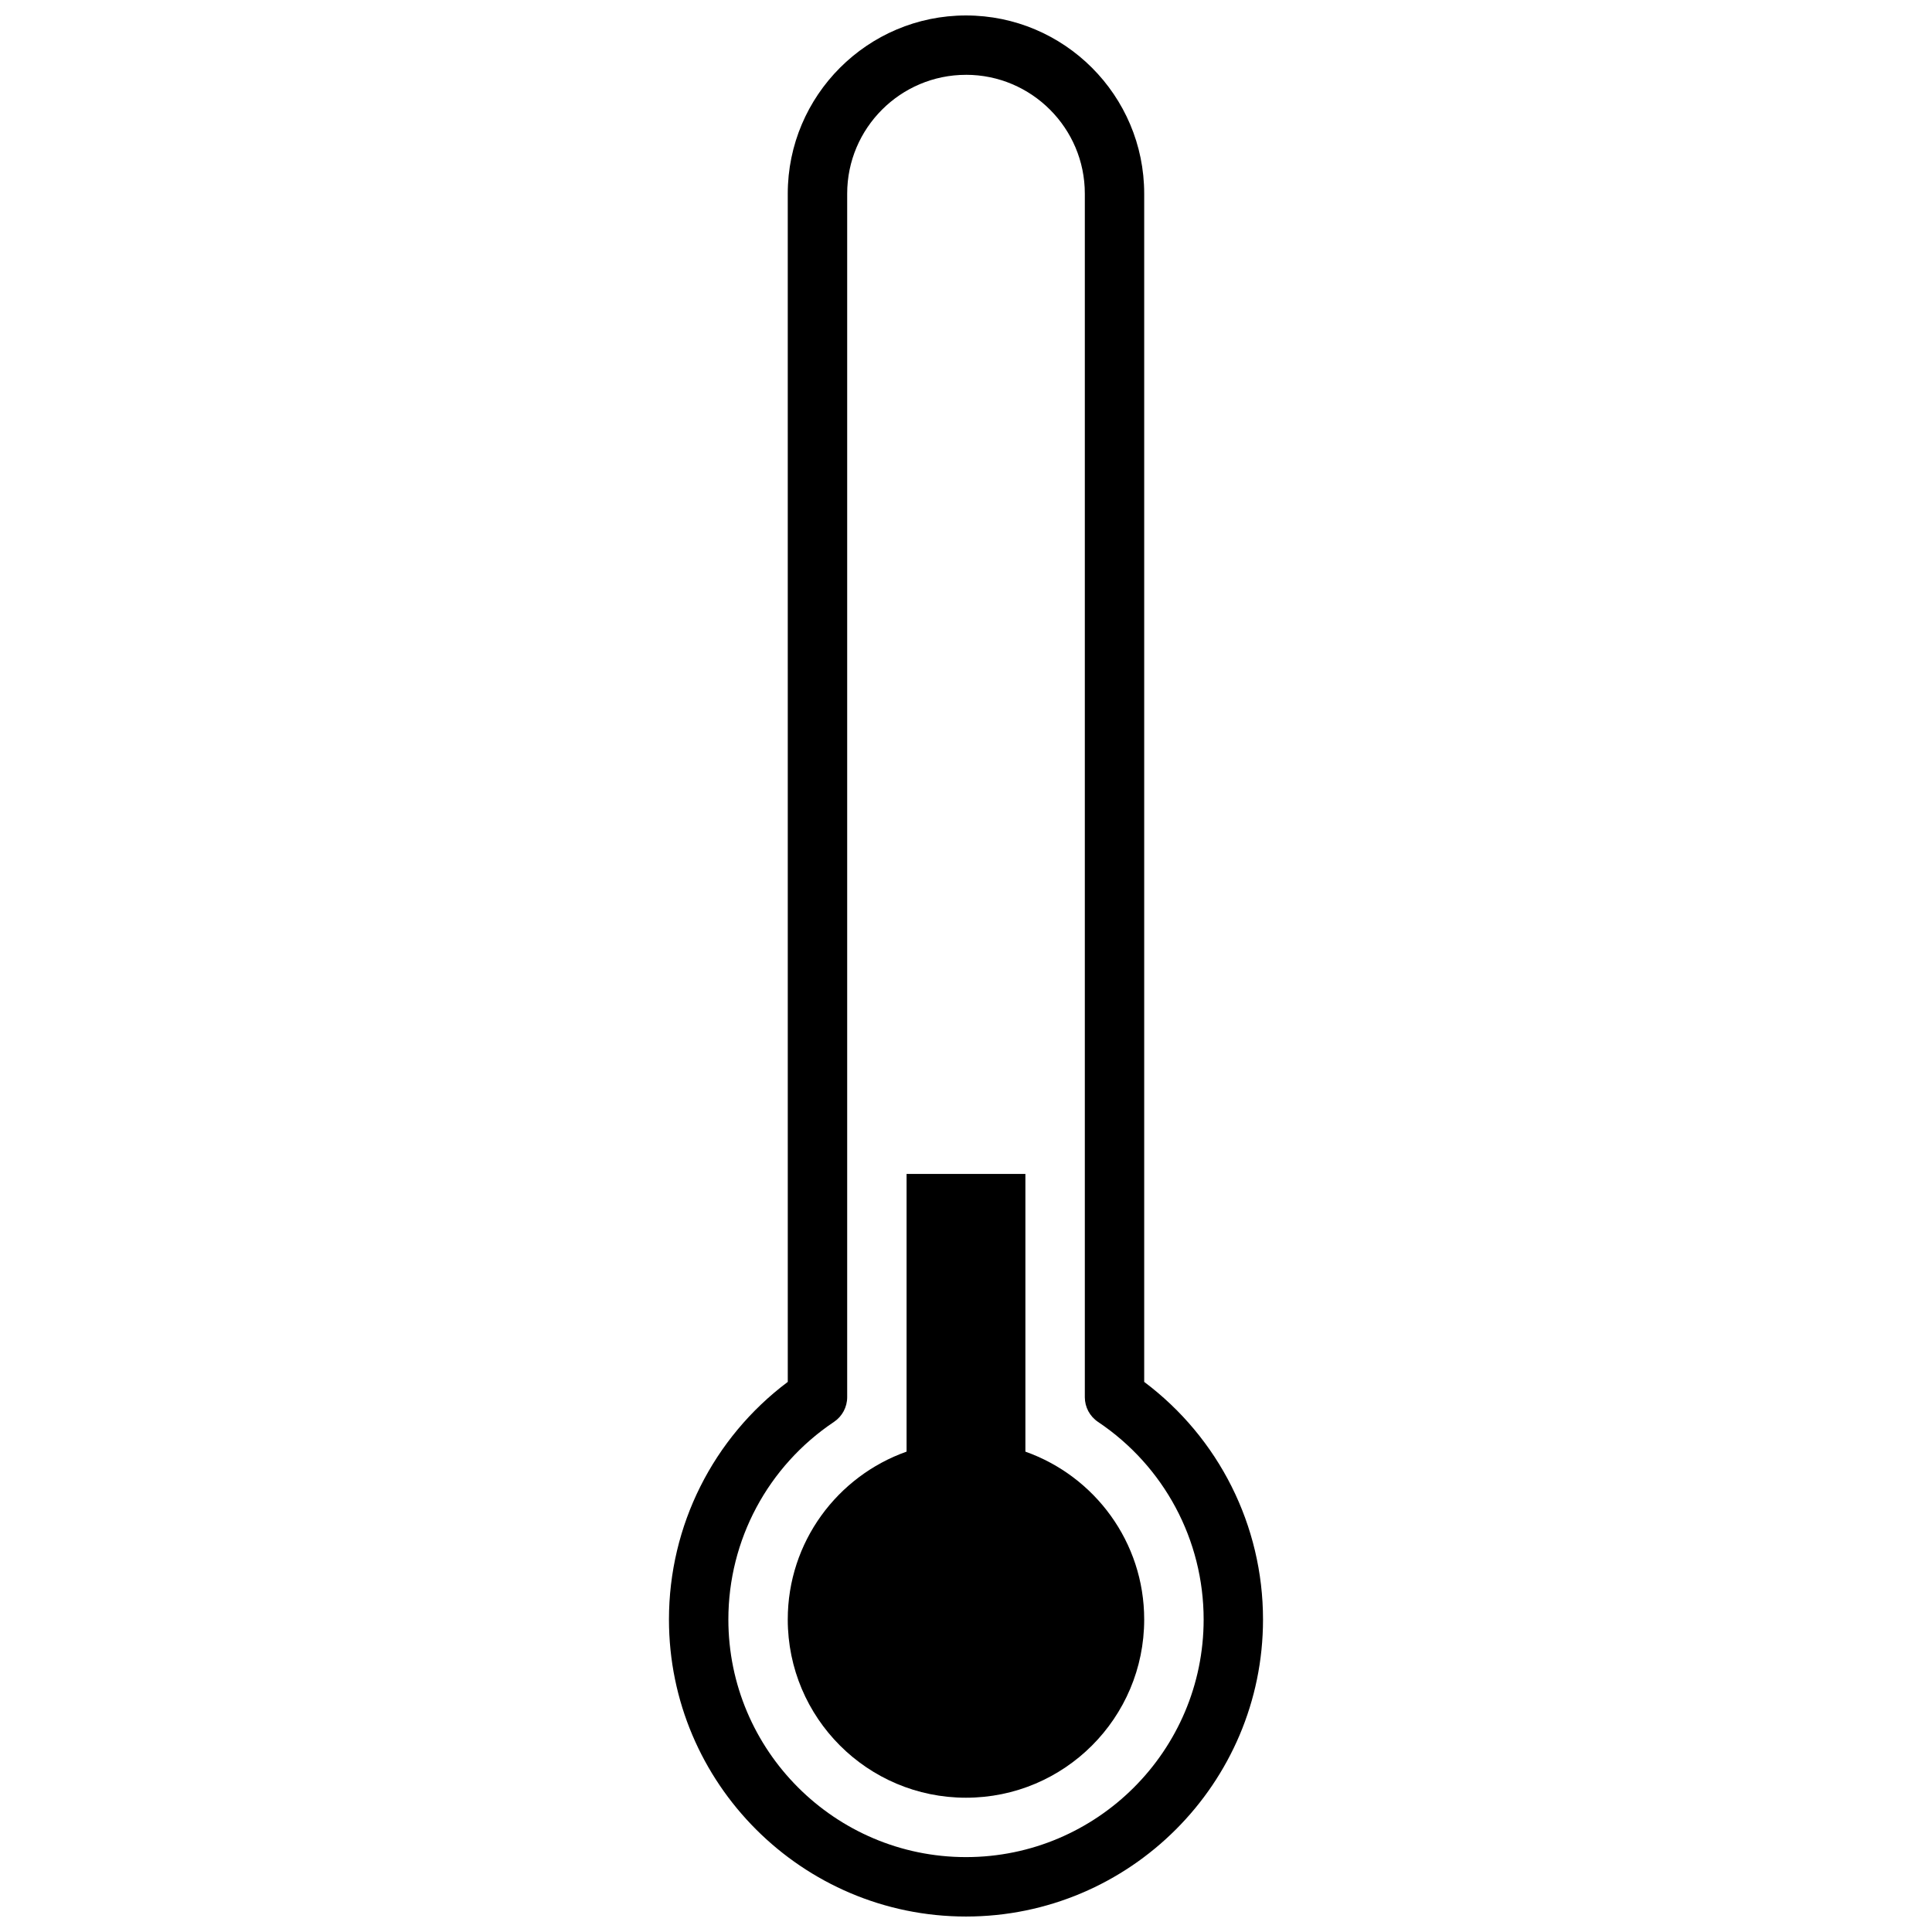
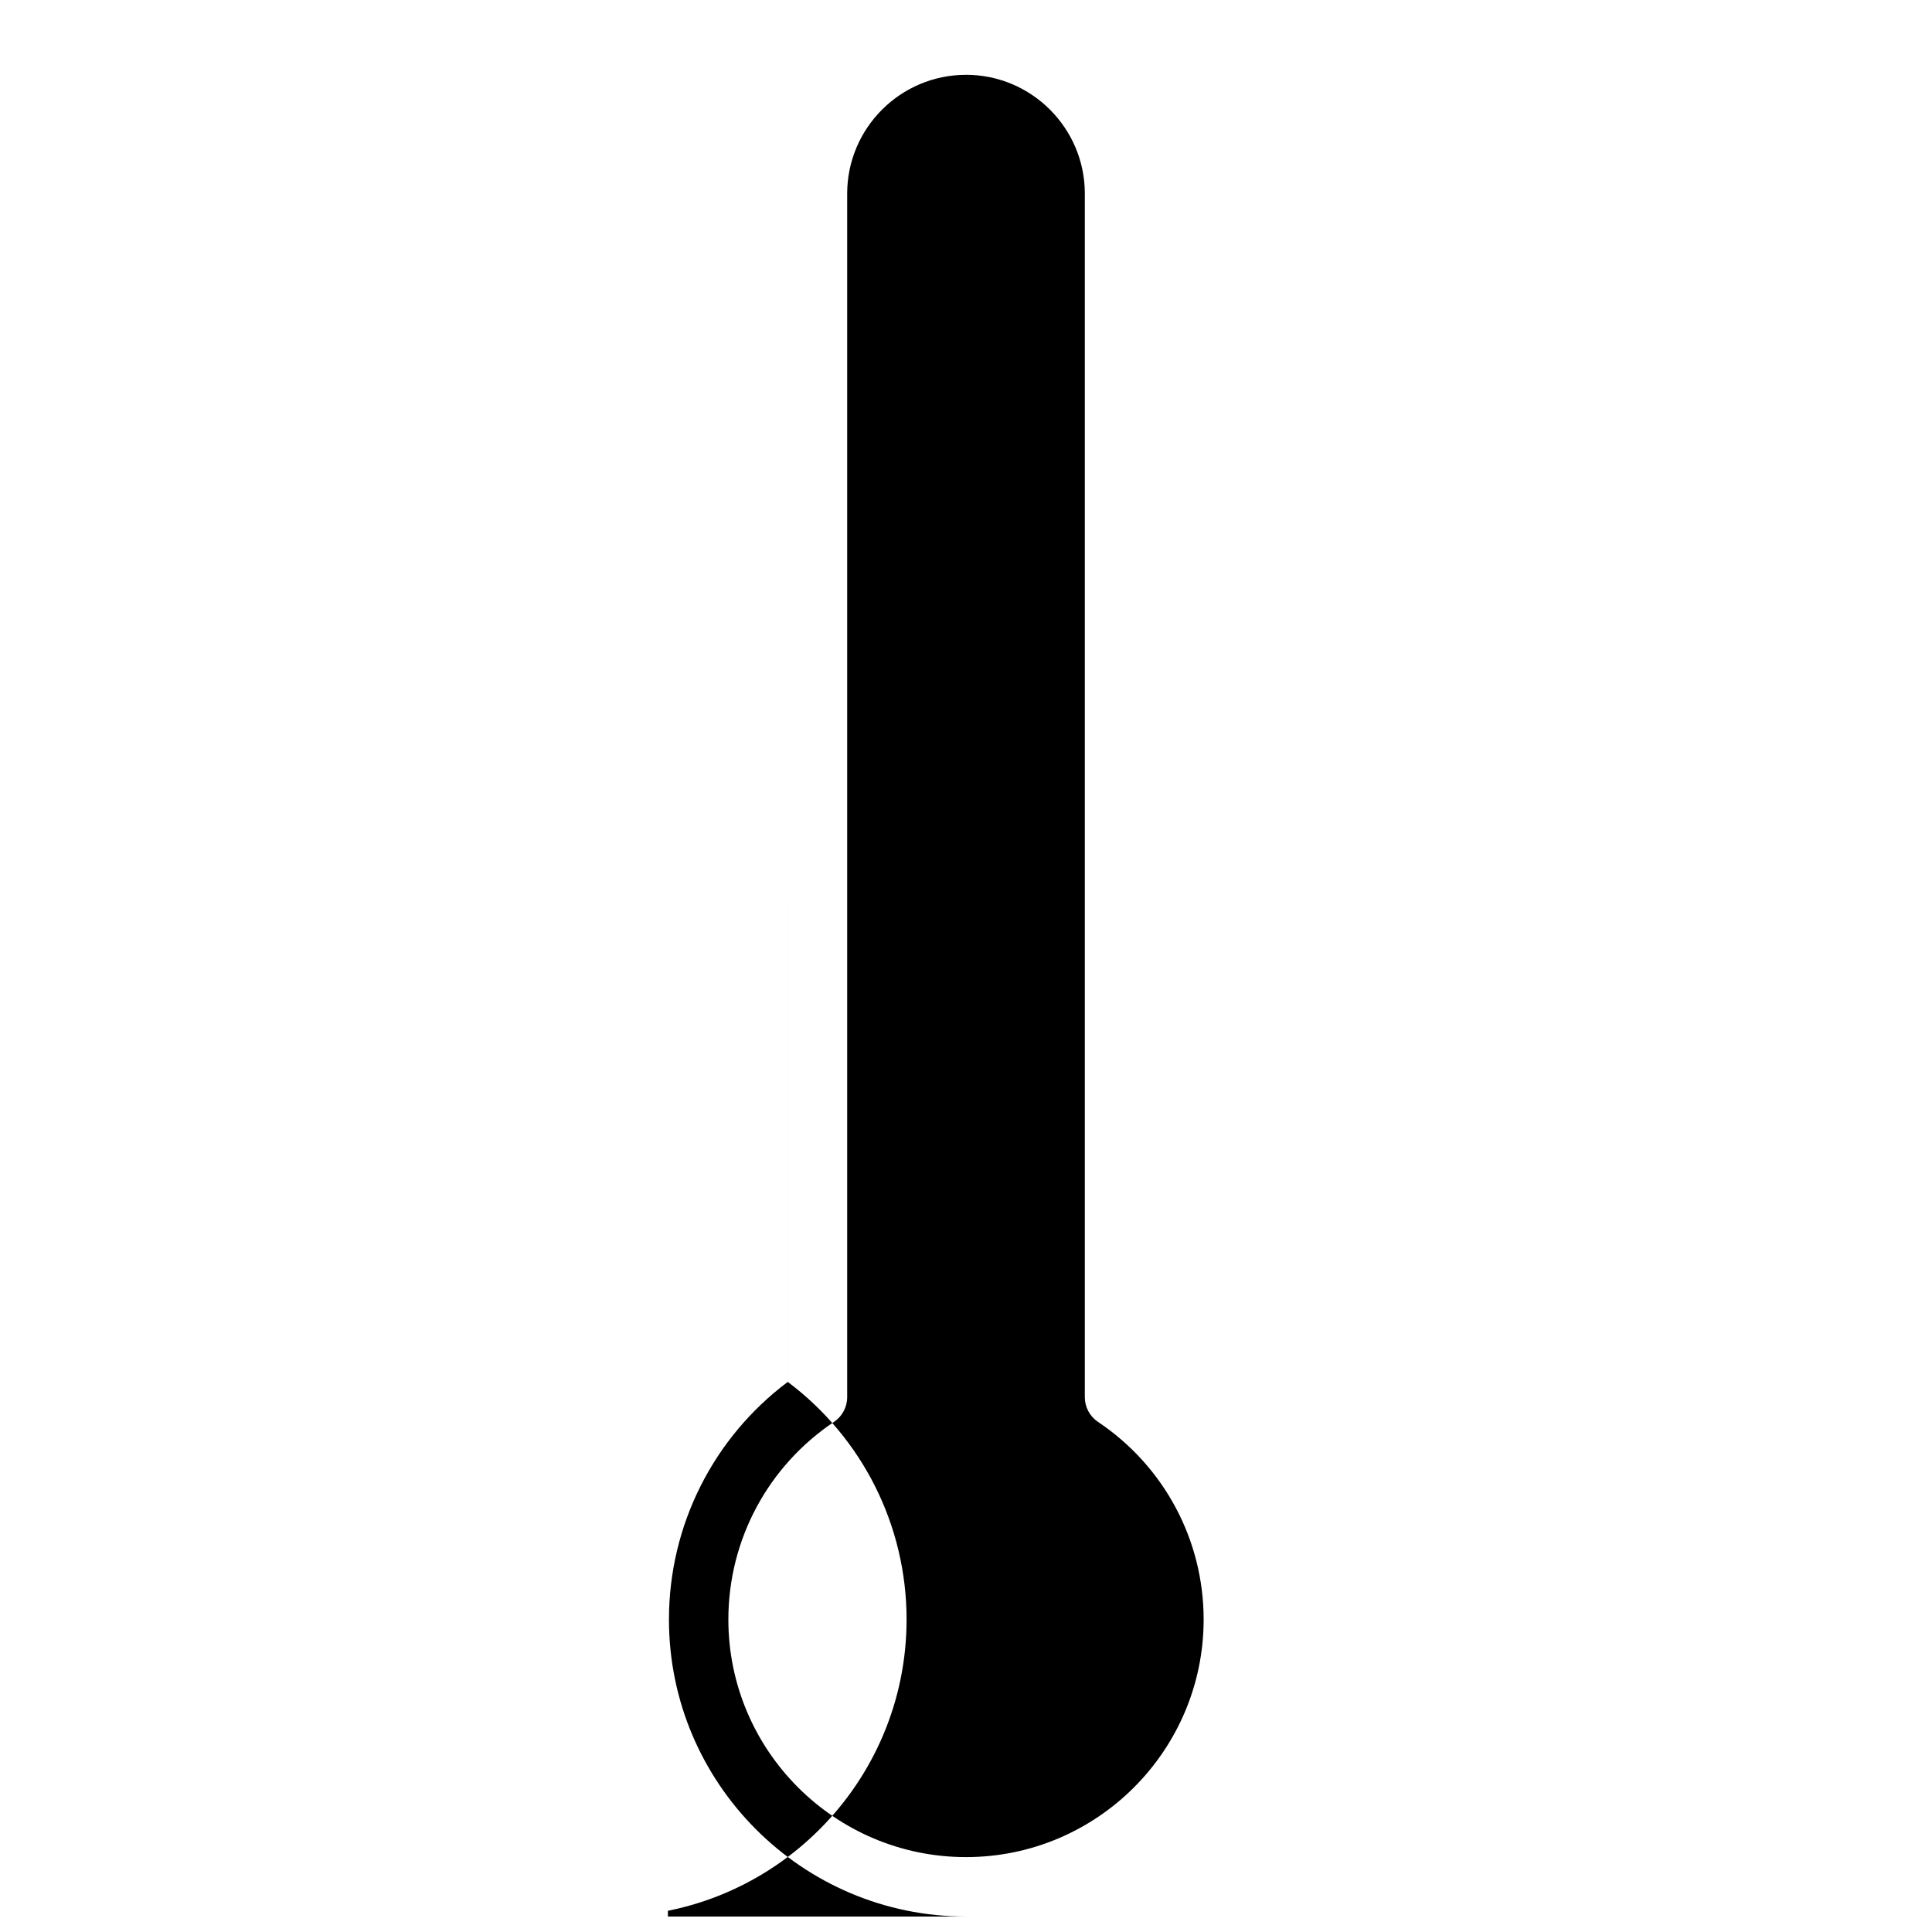
<svg xmlns="http://www.w3.org/2000/svg" width="800px" height="800px" version="1.1" viewBox="144 144 512 512">
  <defs>
    <clipPath id="a">
      <path d="m321 148.09h158v503.81h-158z" />
    </clipPath>
  </defs>
  <g clip-path="url(#a)">
-     <path d="m400 651.9c-43.406 0-78.719-35.316-78.719-78.719 0-24.879 11.695-48.117 31.488-62.965l-0.004-314.89c0-26.043 21.188-47.23 47.23-47.23 26.043 0 47.23 21.188 47.23 47.23v314.89c19.793 14.855 31.488 38.086 31.488 62.965 0.004 43.402-35.312 78.719-78.715 78.719zm0-488.07c-17.363 0-31.488 14.125-31.488 31.488v318.95c0 2.625-1.312 5.082-3.492 6.543-17.531 11.742-27.996 31.312-27.996 52.363 0 34.723 28.254 62.977 62.977 62.977s62.977-28.254 62.977-62.977c0-21.051-10.465-40.621-27.996-52.359-2.184-1.465-3.492-3.918-3.492-6.543v-318.96c0-17.359-14.129-31.488-31.488-31.488z" />
+     <path d="m400 651.9c-43.406 0-78.719-35.316-78.719-78.719 0-24.879 11.695-48.117 31.488-62.965l-0.004-314.89v314.89c19.793 14.855 31.488 38.086 31.488 62.965 0.004 43.402-35.312 78.719-78.715 78.719zm0-488.07c-17.363 0-31.488 14.125-31.488 31.488v318.95c0 2.625-1.312 5.082-3.492 6.543-17.531 11.742-27.996 31.312-27.996 52.363 0 34.723 28.254 62.977 62.977 62.977s62.977-28.254 62.977-62.977c0-21.051-10.465-40.621-27.996-52.359-2.184-1.465-3.492-3.918-3.492-6.543v-318.96c0-17.359-14.129-31.488-31.488-31.488z" />
  </g>
-   <path d="m415.74 528.7v-73.594h-31.488v73.59c-18.332 6.492-31.488 23.93-31.488 44.488 0 26.082 21.148 47.23 47.23 47.23 26.082 0 47.23-21.148 47.23-47.23 0.004-20.555-13.152-37.992-31.484-44.484z" />
</svg>